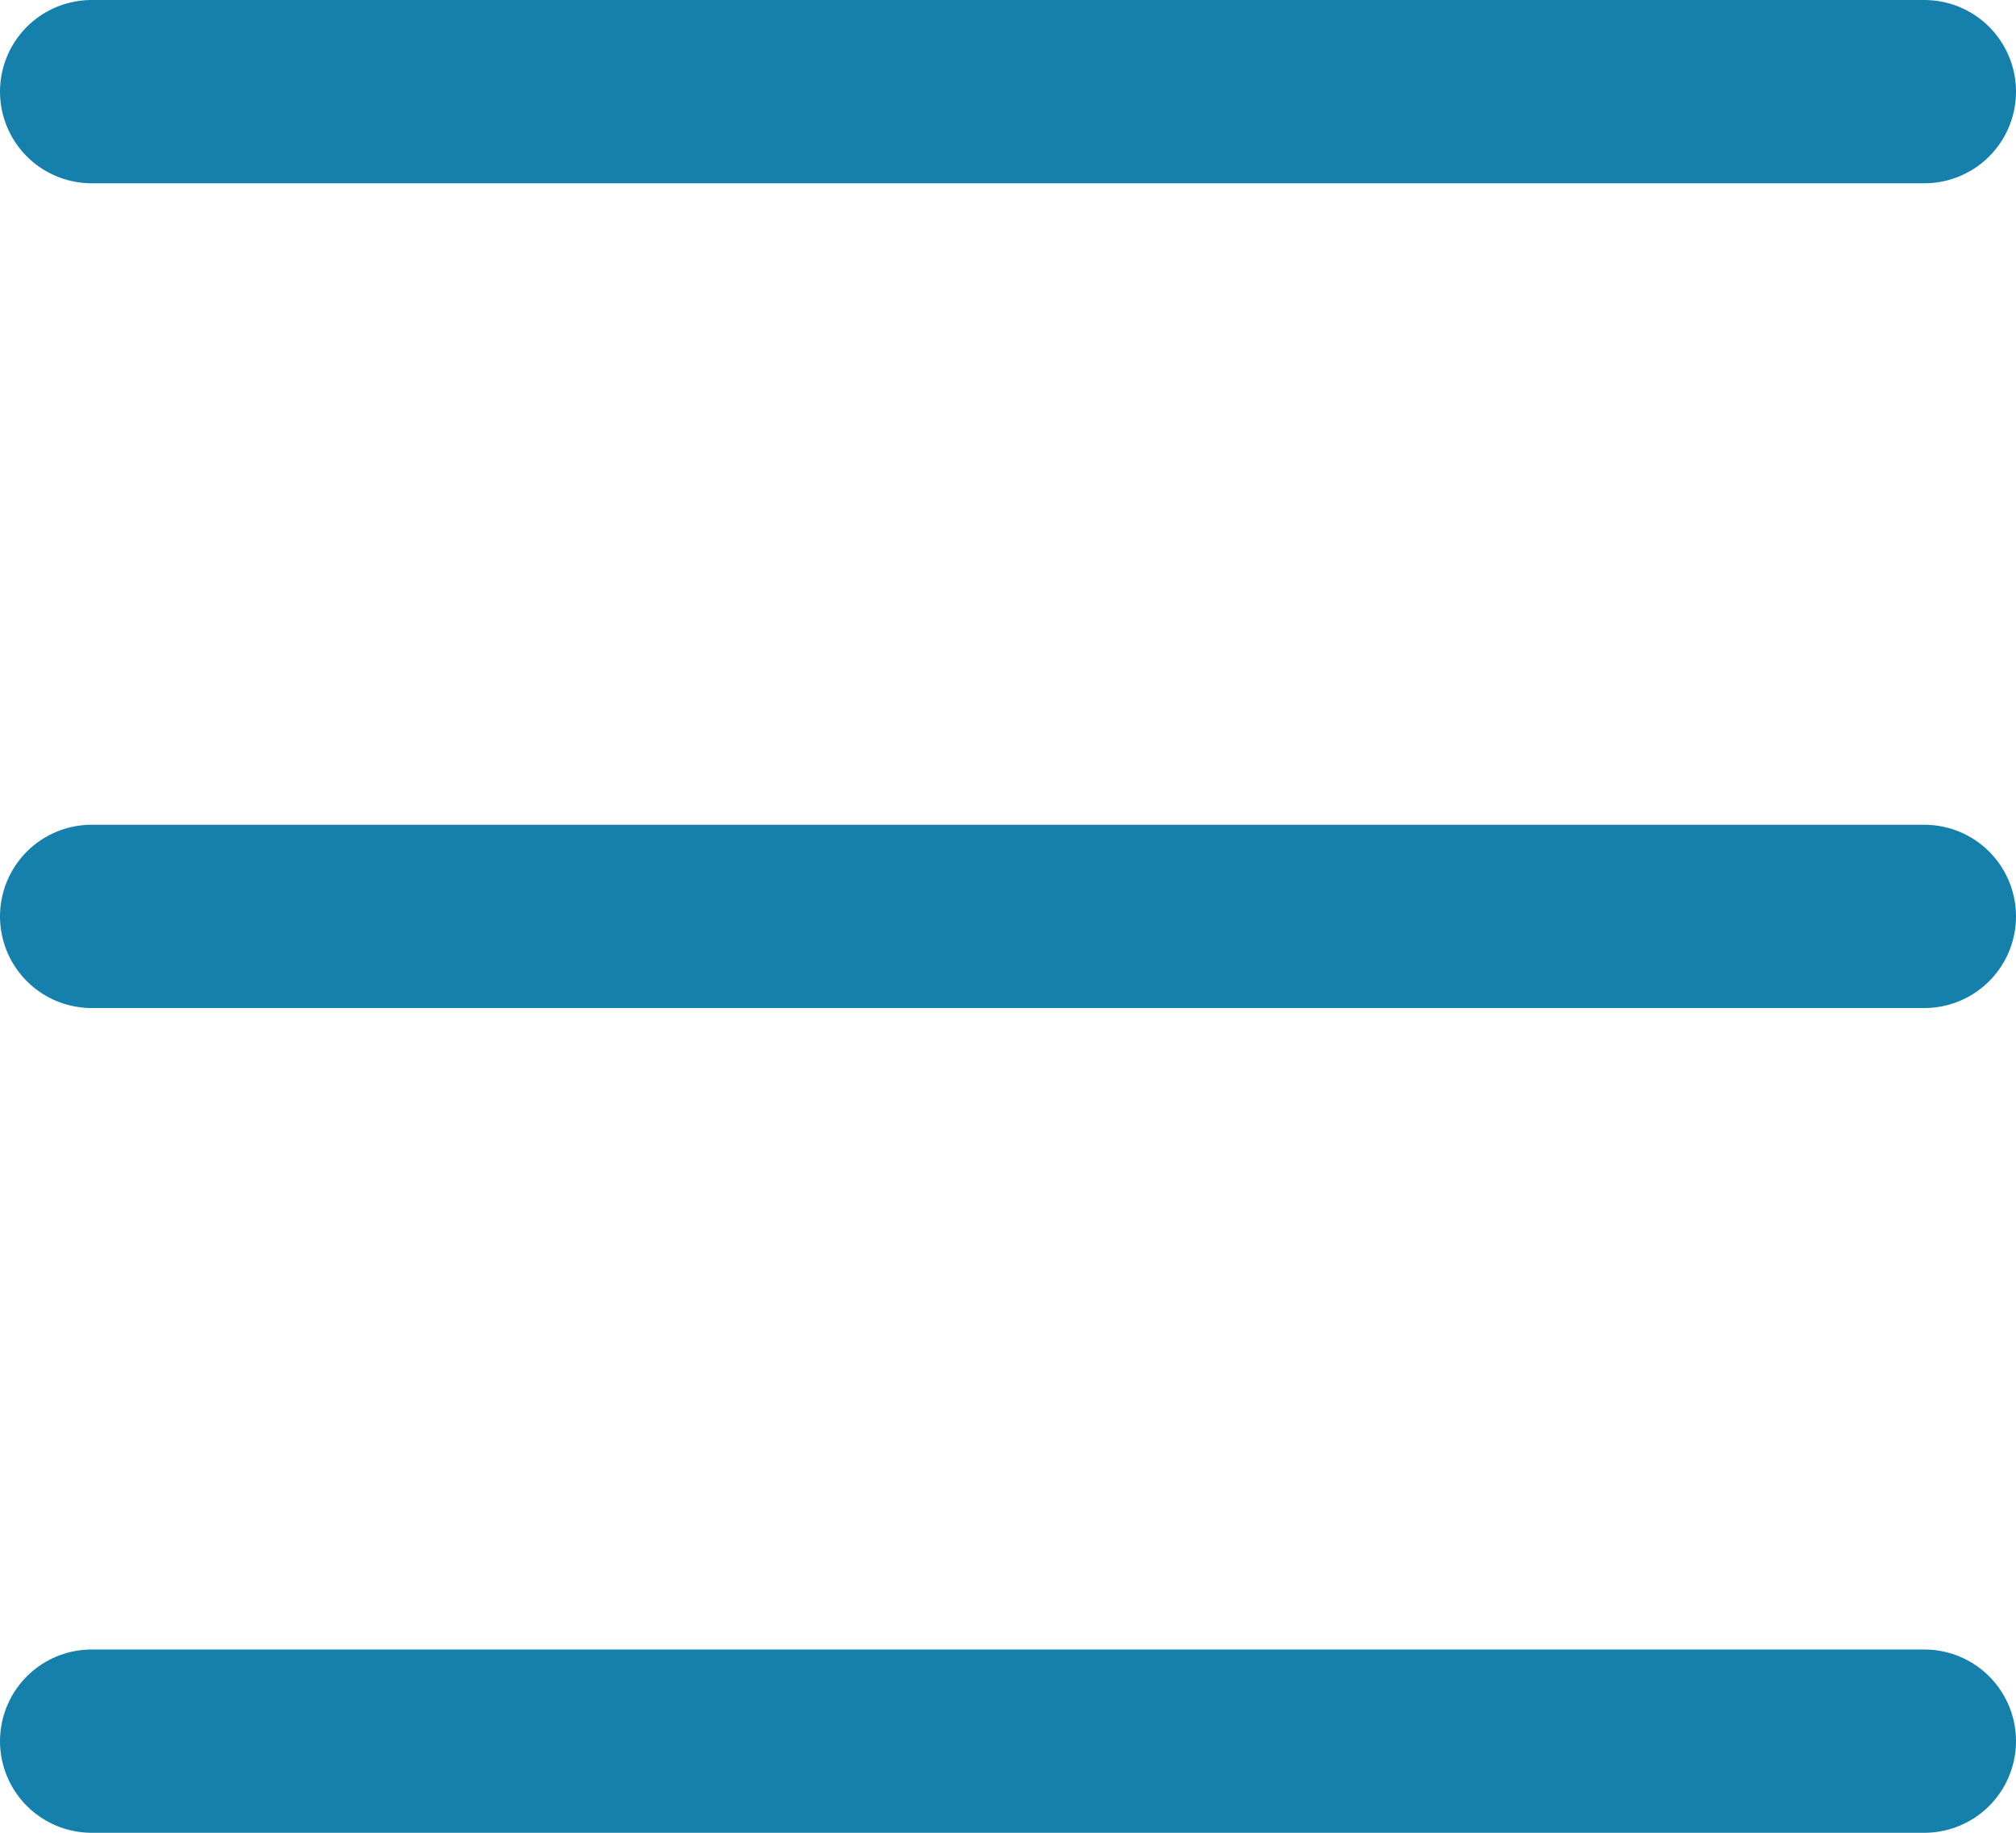
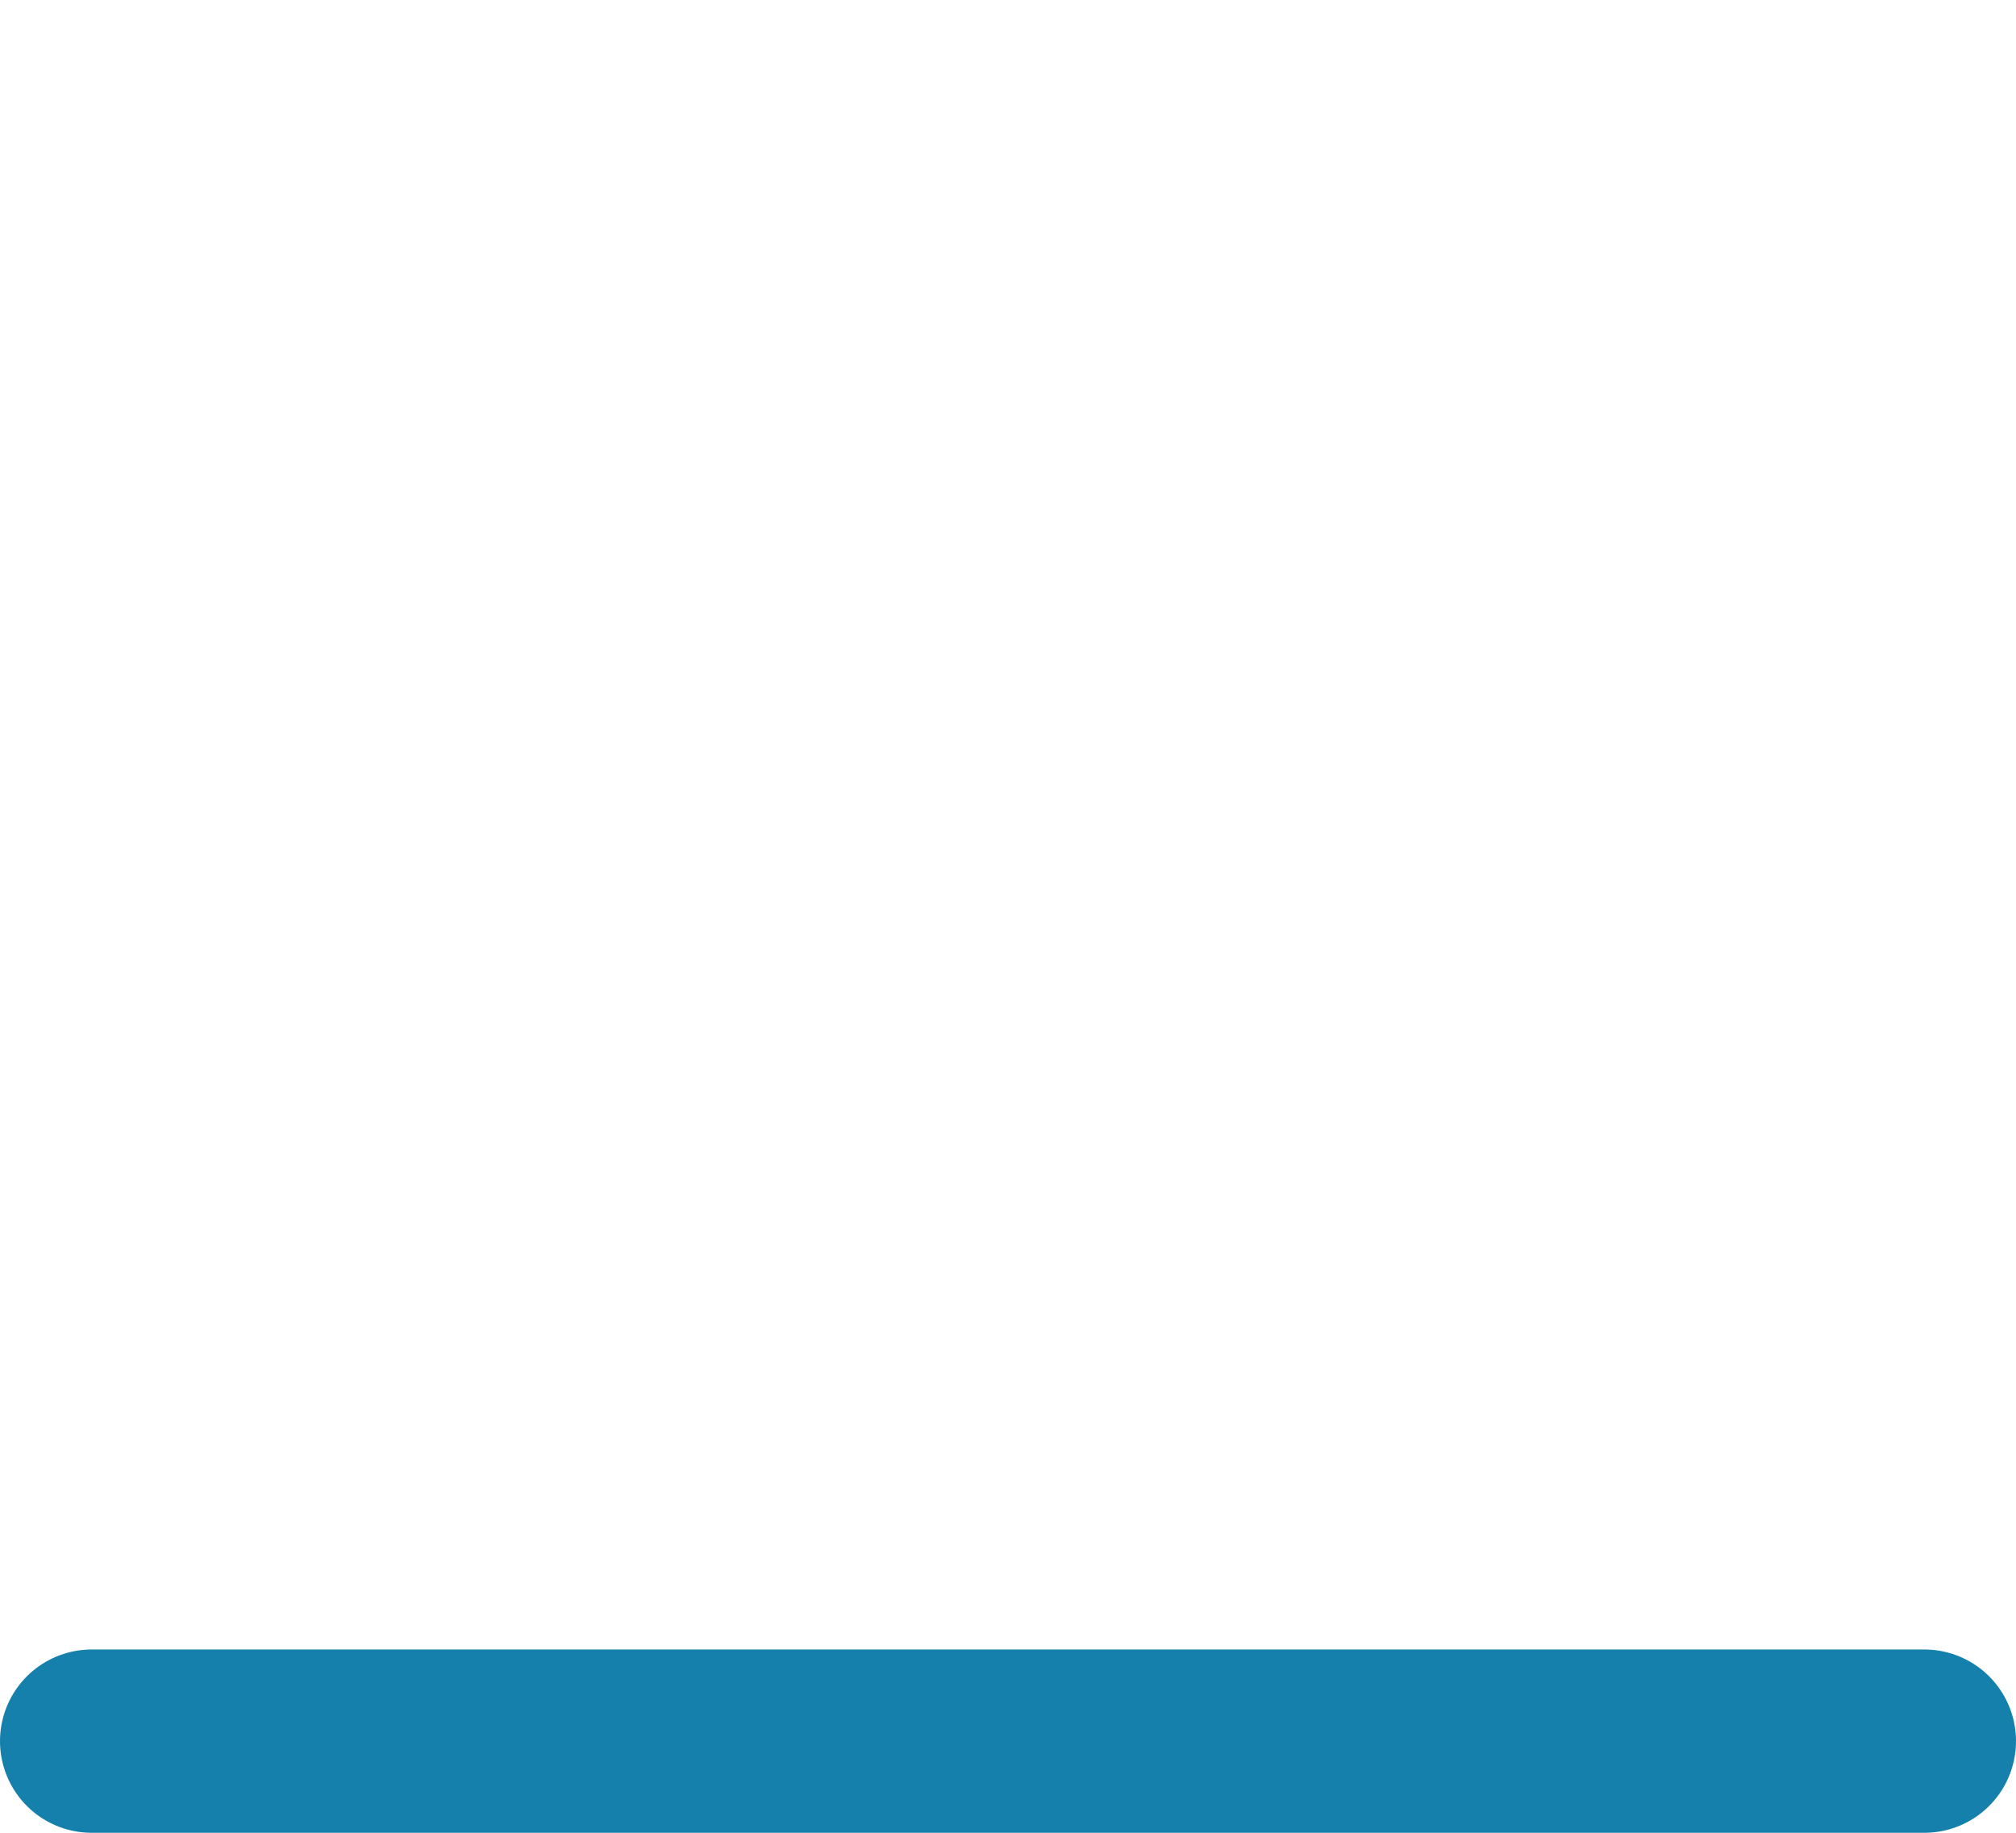
<svg xmlns="http://www.w3.org/2000/svg" width="22" height="20" viewBox="0 0 22 20" fill="none">
-   <path d="M1 1H21" stroke="#1580AC" stroke-width="2" stroke-linecap="round" />
-   <path d="M1 10H21" stroke="#1580AC" stroke-width="2" stroke-linecap="round" />
  <path d="M1 19H21" stroke="#1580AC" stroke-width="2" stroke-linecap="round" />
</svg>